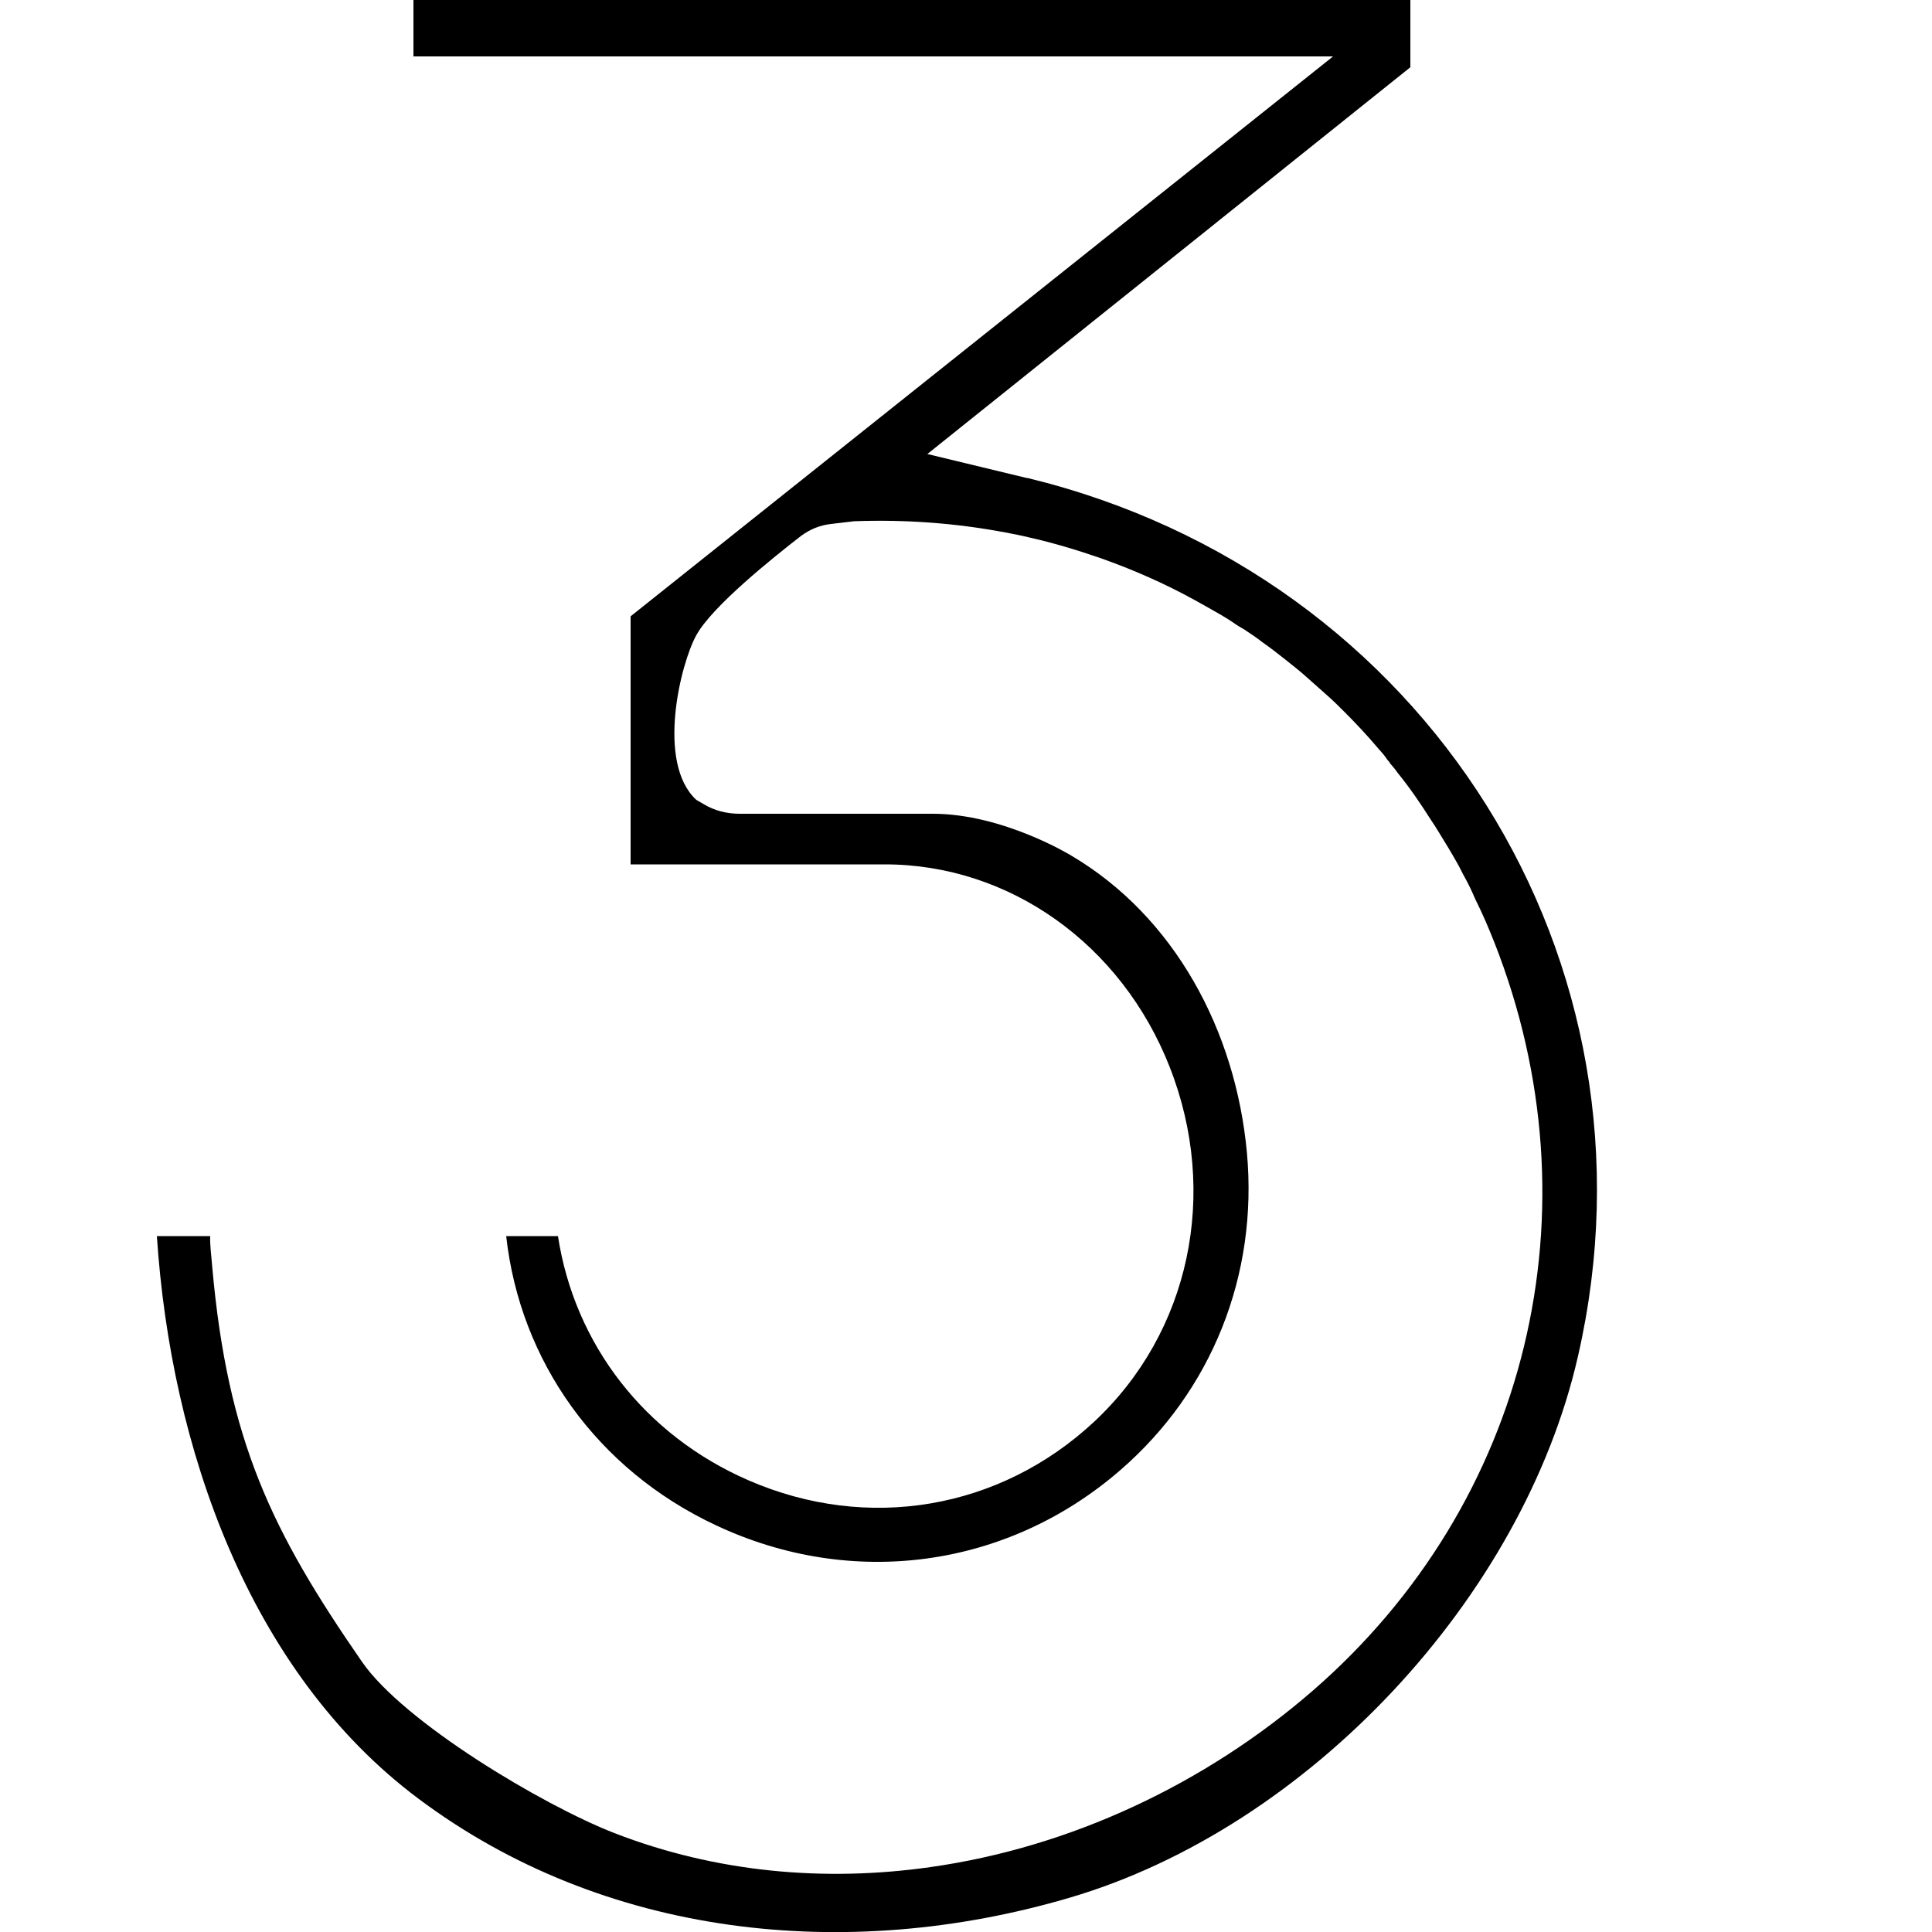
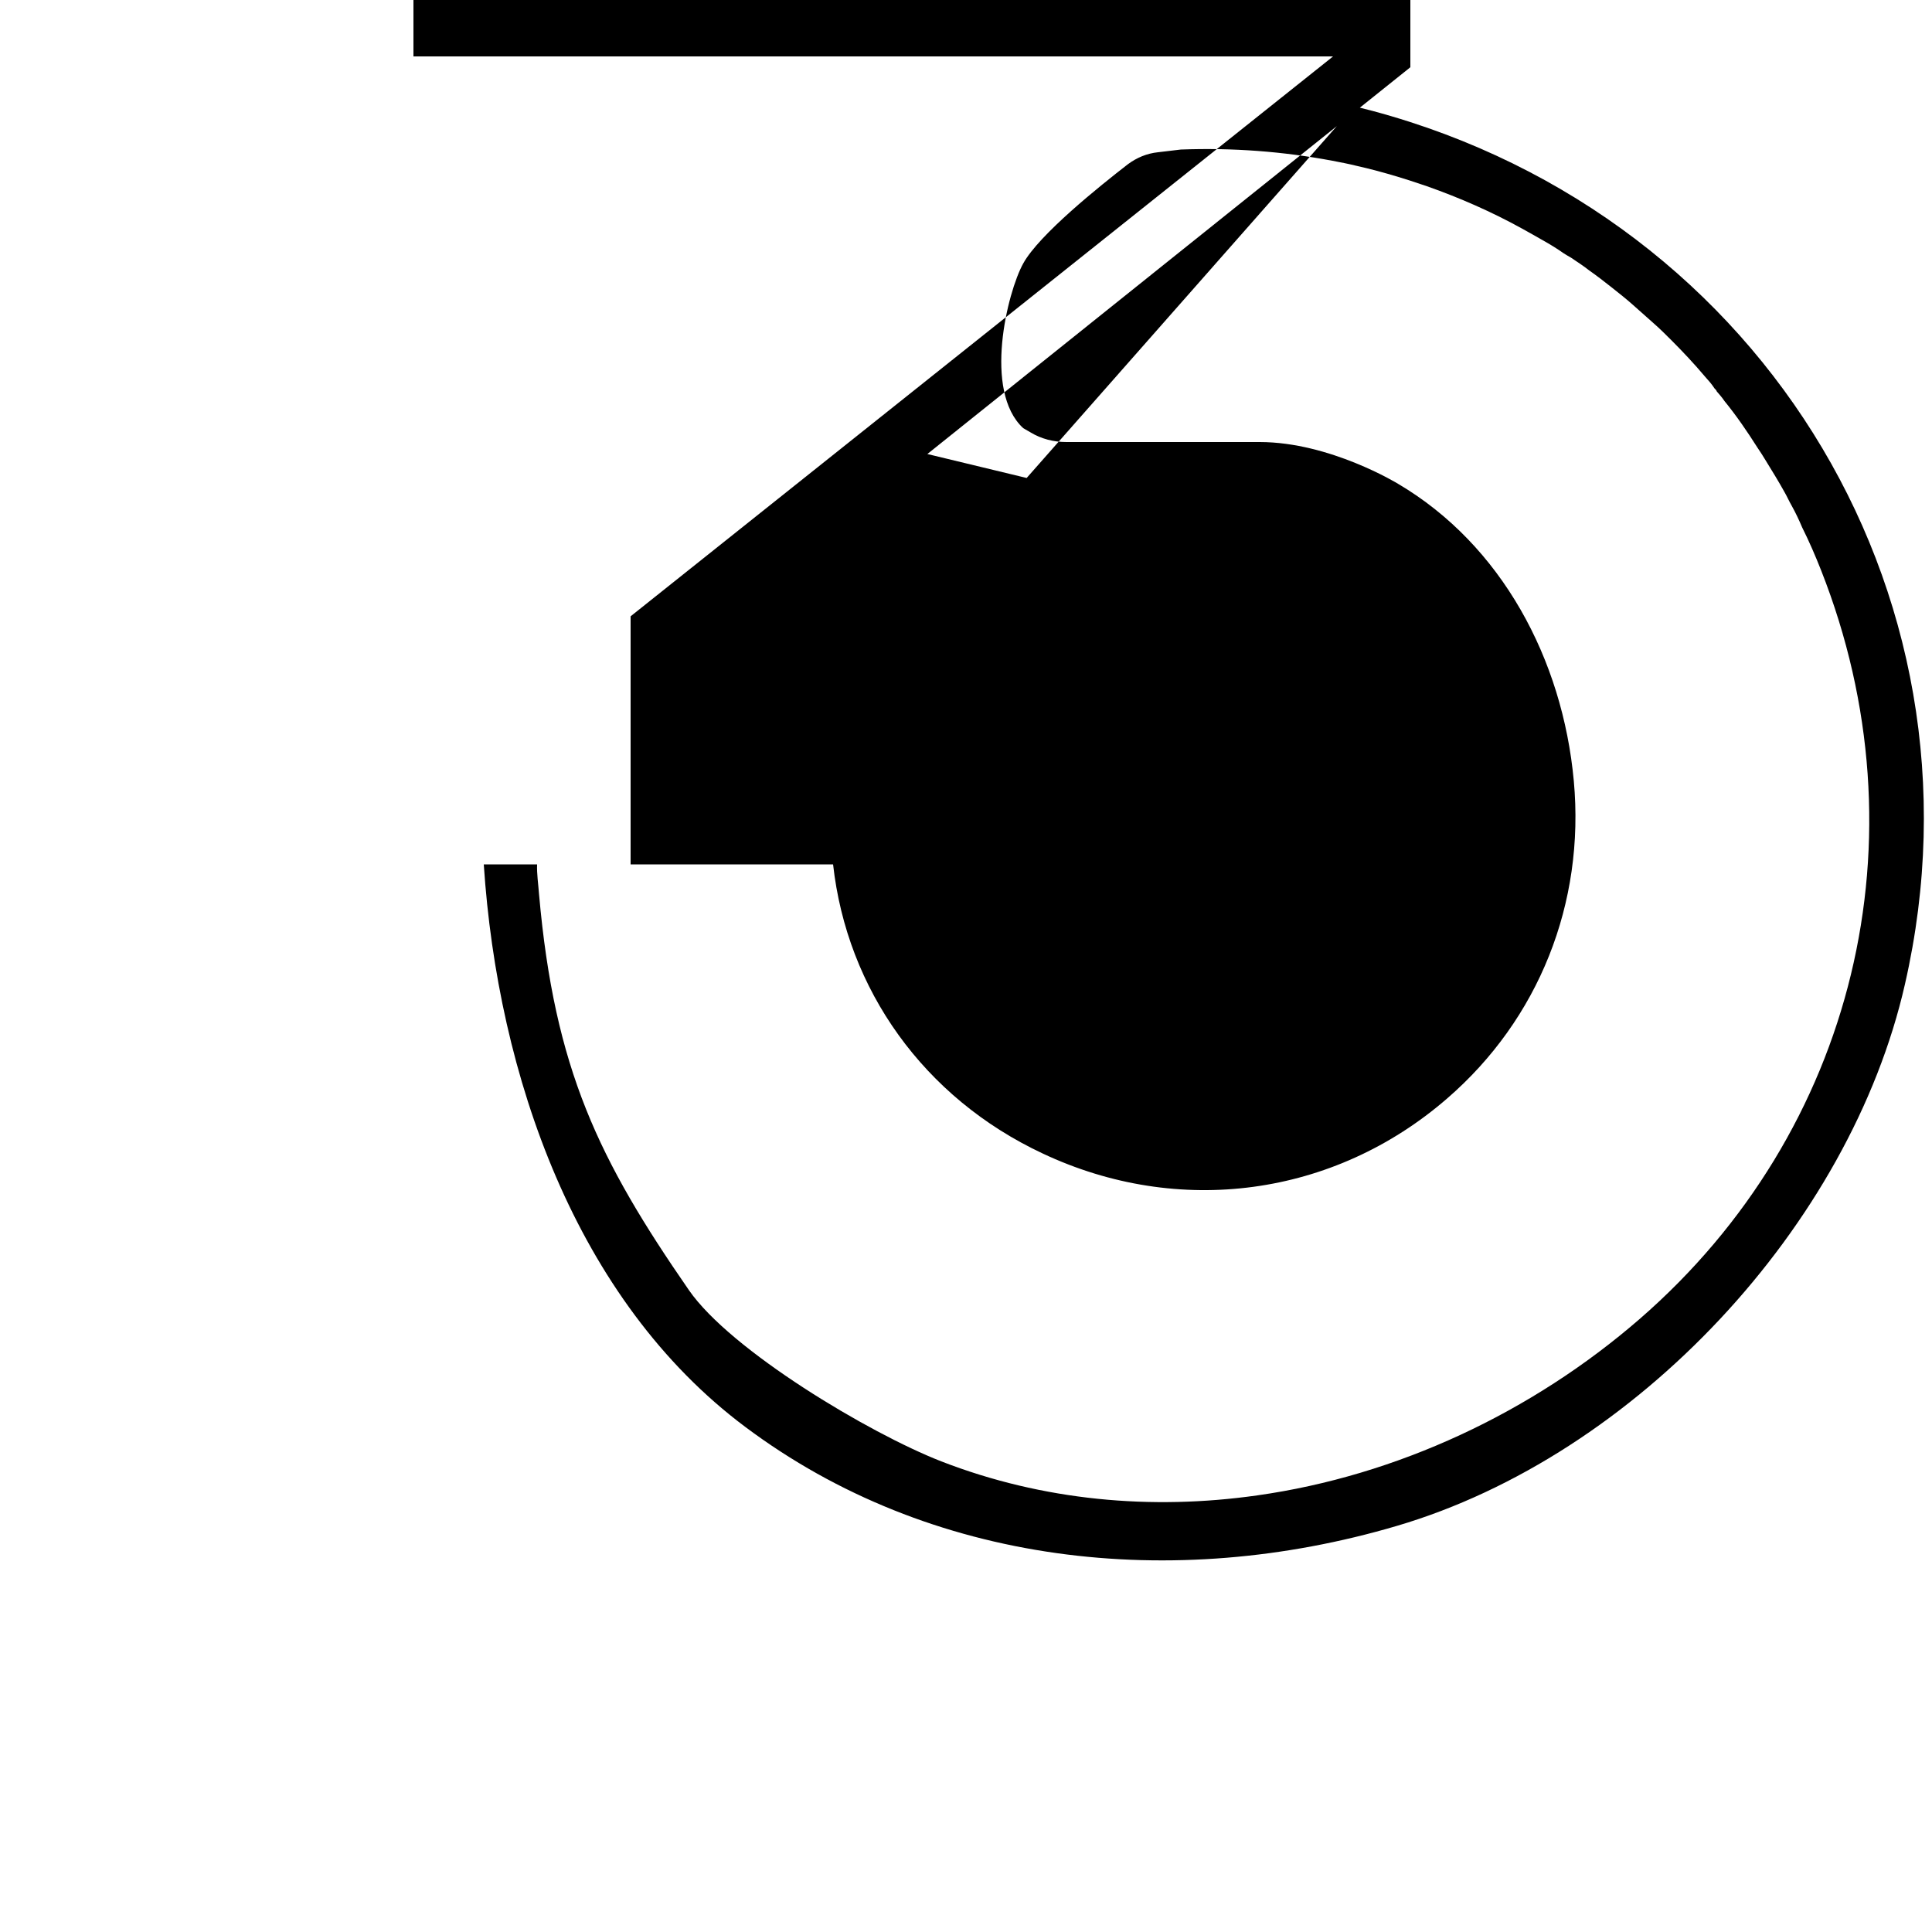
<svg xmlns="http://www.w3.org/2000/svg" id="Layer_1" version="1.1" viewBox="0 0 500 500">
-   <path d="M265.7,123.7l-25.7-6.2,125-100.1V0H107v14.6h238l-181.8,144.9v64.2h65.8c32.2,0,61.2,20.6,73.7,52.4,12.9,32.8,5.2,68.8-19.6,91.9-24.4,22.7-58.6,28.5-89.4,15.1-26.9-11.7-45-35.2-49.3-63.2h-13.4c3.6,32.4,23.5,60.4,54.2,74.8,35.2,16.6,75.4,11.2,104.7-14.2,23.7-20.5,35.7-50.5,32.8-82.2-2.9-31.5-18.7-61.1-45.5-76.9,0,0-17.6-10.8-35.8-10.8h-50c-3.3,0-6.5-.8-9.3-2.5l-1.9-1.1c-10.4-9.6-4.1-35.2,0-42.6,4.1-7.5,20-20.2,27.1-25.7,2.3-1.7,4.9-2.8,7.8-3.1l5.9-.7c13.4-.5,26.5.5,39.2,2.9,2.1.4,4.2.8,6.2,1.3,3.6.8,7.3,1.8,10.9,2.9,1,.3,2,.6,2.9.9,1.5.5,3,1,4.5,1.5,8.5,3,16.7,6.6,24.5,10.9,1.8,1,3.6,2,5.5,3.1,1.8,1,3.6,2.1,5.3,3.3.6.4,1.3.8,2,1.2,1.6,1.1,3.2,2.1,4.7,3.3,2,1.4,3.8,2.8,5.7,4.3,1.9,1.5,3.8,3,5.6,4.6,1.8,1.6,3.6,3.2,5.4,4.8,1.6,1.4,3.1,2.9,4.6,4.4,3,3,5.9,6.1,8.6,9.3.9,1,1.8,2,2.5,3.1.3.3.5.5.6.8.7.8,1.4,1.6,2,2.5,3.1,3.8,5.9,7.9,8.5,12,.8,1.2,1.6,2.4,2.3,3.6,1.6,2.6,3.2,5.2,4.7,7.9.7,1.2,1.2,2.4,1.9,3.6,1,1.8,1.9,3.7,2.7,5.6,1.8,3.6,3.4,7.3,4.9,11.1,27.3,69.2,8.9,145.2-46.9,193.7-28,24.3-62.9,40.6-99,45.7-27.4,3.9-55.5,1.4-81.8-8.8-18.7-7.3-54.5-28.7-65.3-44.3-23.3-33.7-34.8-57.1-38.8-102.5-.2-2.7-.6-5.3-.5-7.7h-13.8c3.6,54.6,23.8,112.8,67.7,145.6,47.8,35.8,110.6,42.7,168.6,25.6,61.8-18.2,117.3-77.7,131.5-140.2,23.4-102.3-39.2-202.1-142.5-227.2Z" />
+   <path d="M265.7,123.7l-25.7-6.2,125-100.1V0H107v14.6h238l-181.8,144.9v64.2h65.8h-13.4c3.6,32.4,23.5,60.4,54.2,74.8,35.2,16.6,75.4,11.2,104.7-14.2,23.7-20.5,35.7-50.5,32.8-82.2-2.9-31.5-18.7-61.1-45.5-76.9,0,0-17.6-10.8-35.8-10.8h-50c-3.3,0-6.5-.8-9.3-2.5l-1.9-1.1c-10.4-9.6-4.1-35.2,0-42.6,4.1-7.5,20-20.2,27.1-25.7,2.3-1.7,4.9-2.8,7.8-3.1l5.9-.7c13.4-.5,26.5.5,39.2,2.9,2.1.4,4.2.8,6.2,1.3,3.6.8,7.3,1.8,10.9,2.9,1,.3,2,.6,2.9.9,1.5.5,3,1,4.5,1.5,8.5,3,16.7,6.6,24.5,10.9,1.8,1,3.6,2,5.5,3.1,1.8,1,3.6,2.1,5.3,3.3.6.4,1.3.8,2,1.2,1.6,1.1,3.2,2.1,4.7,3.3,2,1.4,3.8,2.8,5.7,4.3,1.9,1.5,3.8,3,5.6,4.6,1.8,1.6,3.6,3.2,5.4,4.8,1.6,1.4,3.1,2.9,4.6,4.4,3,3,5.9,6.1,8.6,9.3.9,1,1.8,2,2.5,3.1.3.3.5.5.6.8.7.8,1.4,1.6,2,2.5,3.1,3.8,5.9,7.9,8.5,12,.8,1.2,1.6,2.4,2.3,3.6,1.6,2.6,3.2,5.2,4.7,7.9.7,1.2,1.2,2.4,1.9,3.6,1,1.8,1.9,3.7,2.7,5.6,1.8,3.6,3.4,7.3,4.9,11.1,27.3,69.2,8.9,145.2-46.9,193.7-28,24.3-62.9,40.6-99,45.7-27.4,3.9-55.5,1.4-81.8-8.8-18.7-7.3-54.5-28.7-65.3-44.3-23.3-33.7-34.8-57.1-38.8-102.5-.2-2.7-.6-5.3-.5-7.7h-13.8c3.6,54.6,23.8,112.8,67.7,145.6,47.8,35.8,110.6,42.7,168.6,25.6,61.8-18.2,117.3-77.7,131.5-140.2,23.4-102.3-39.2-202.1-142.5-227.2Z" />
</svg>